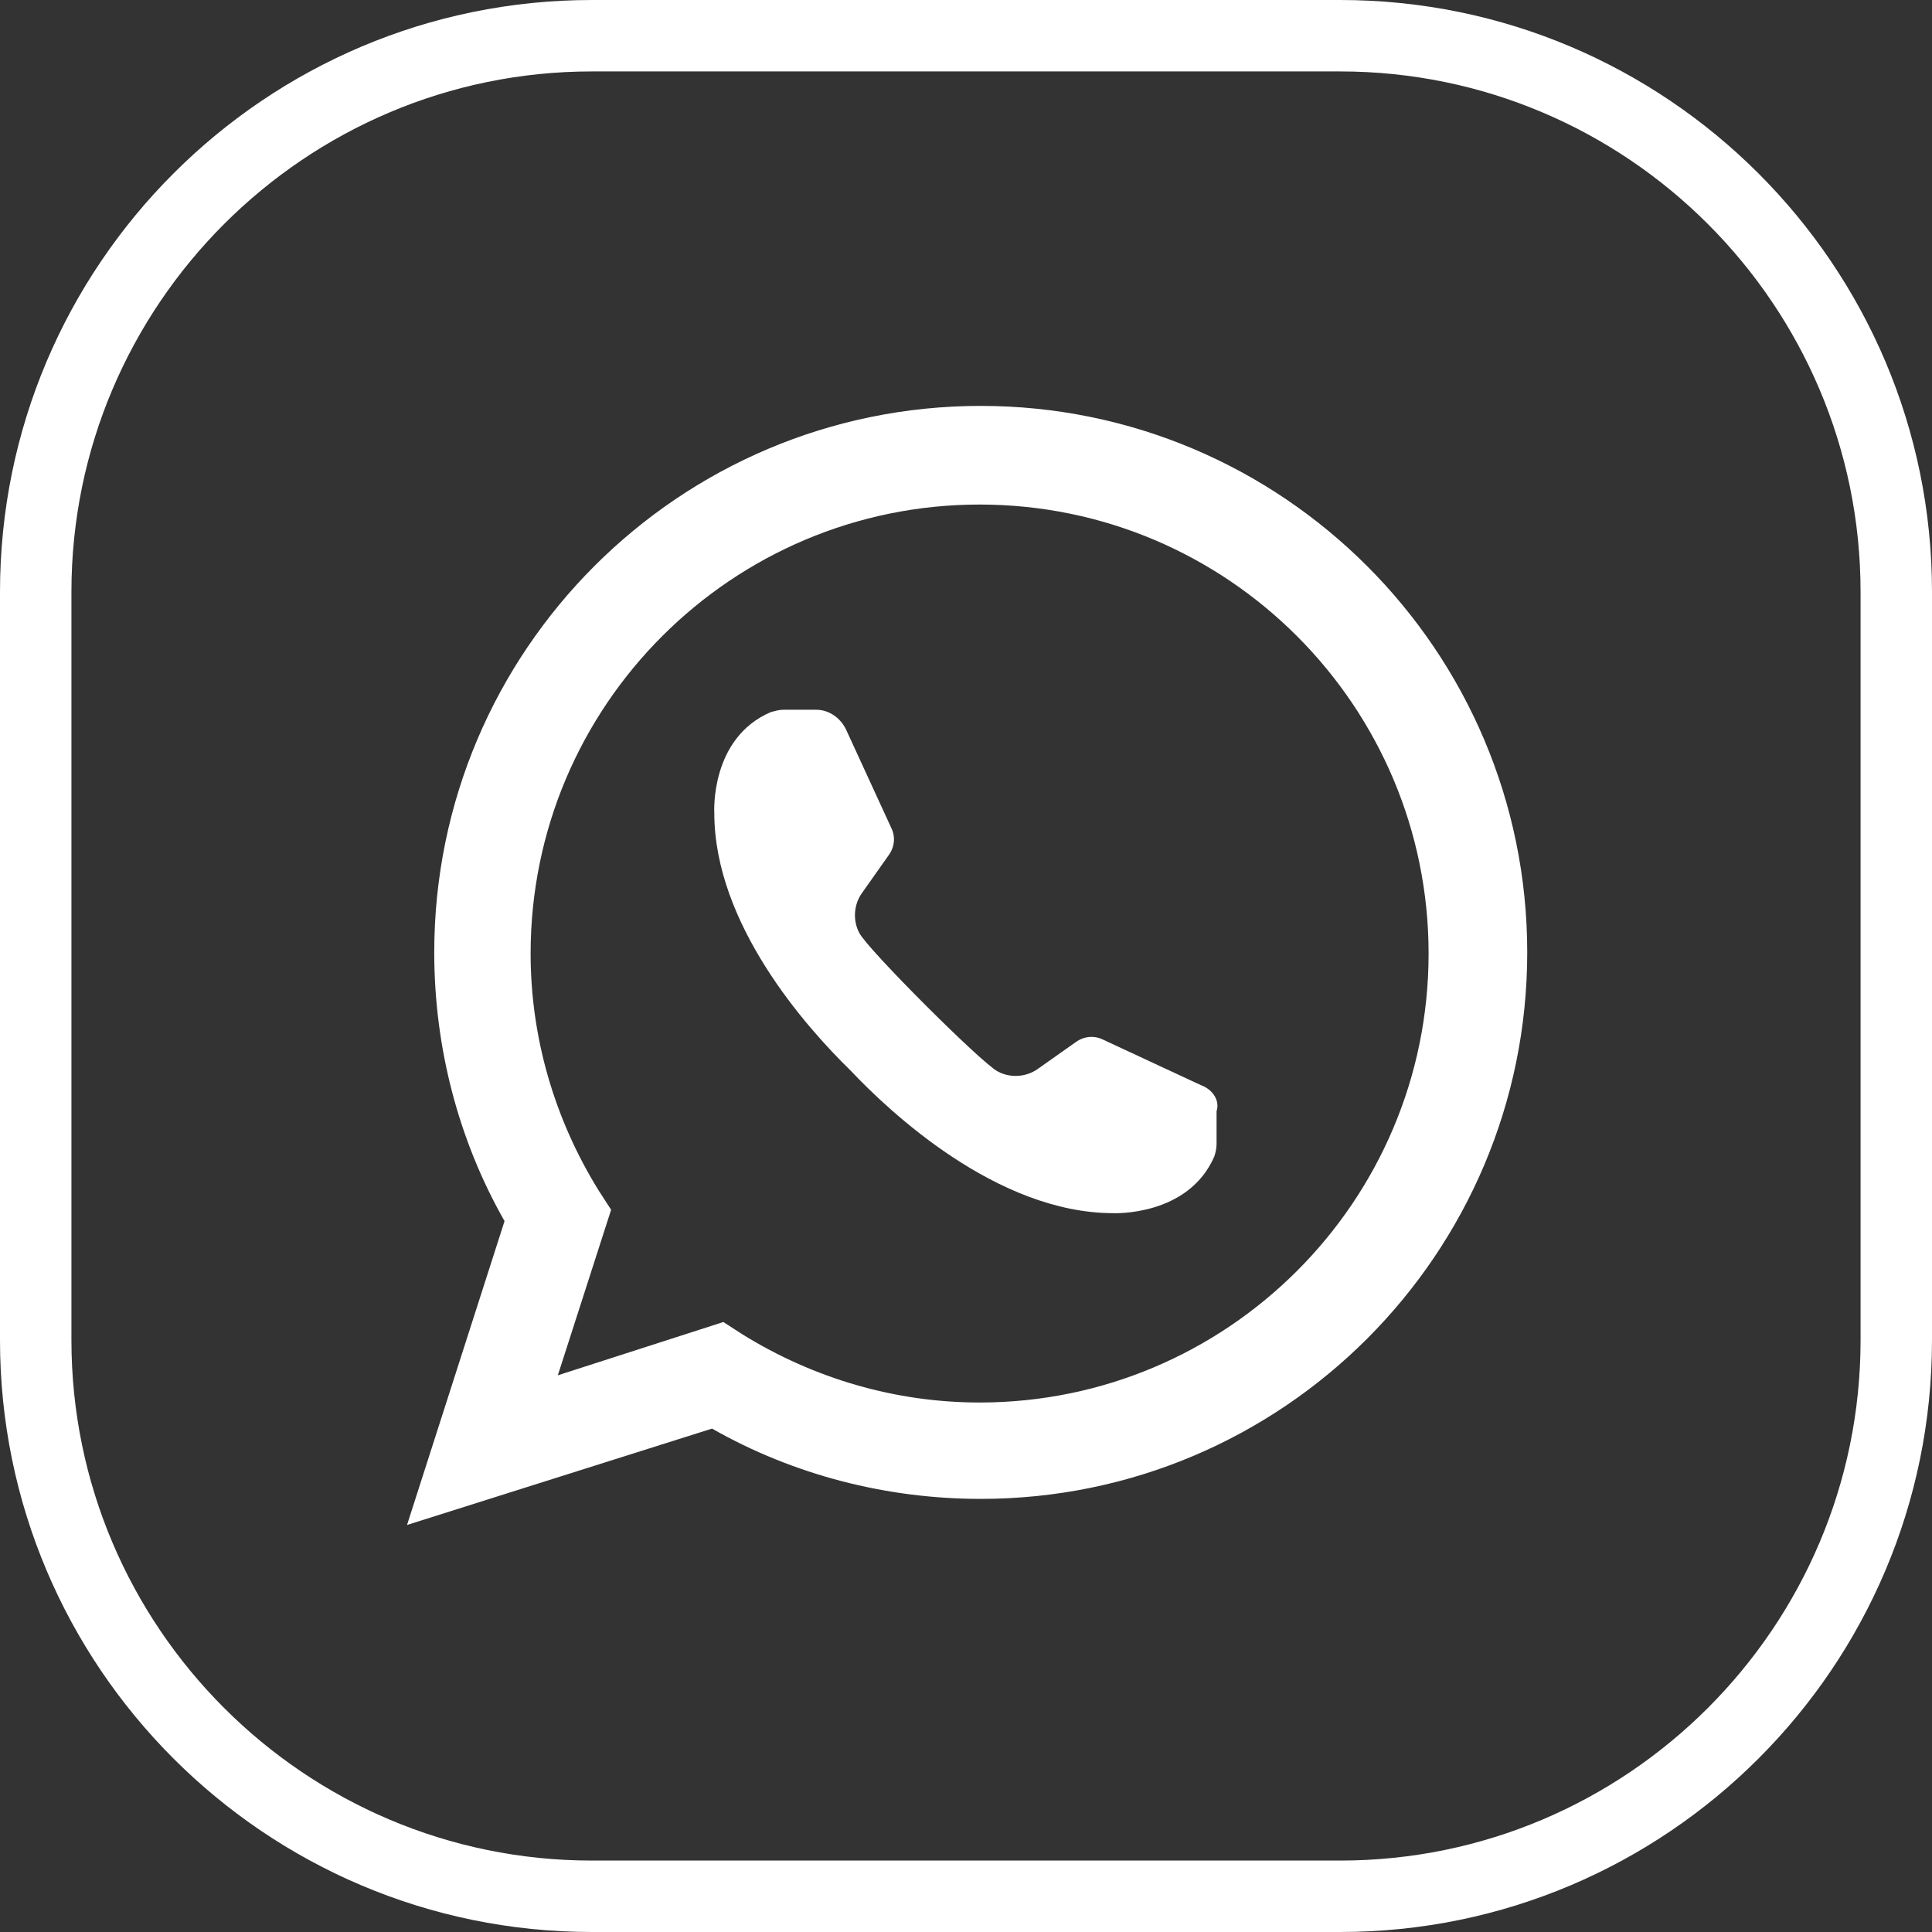
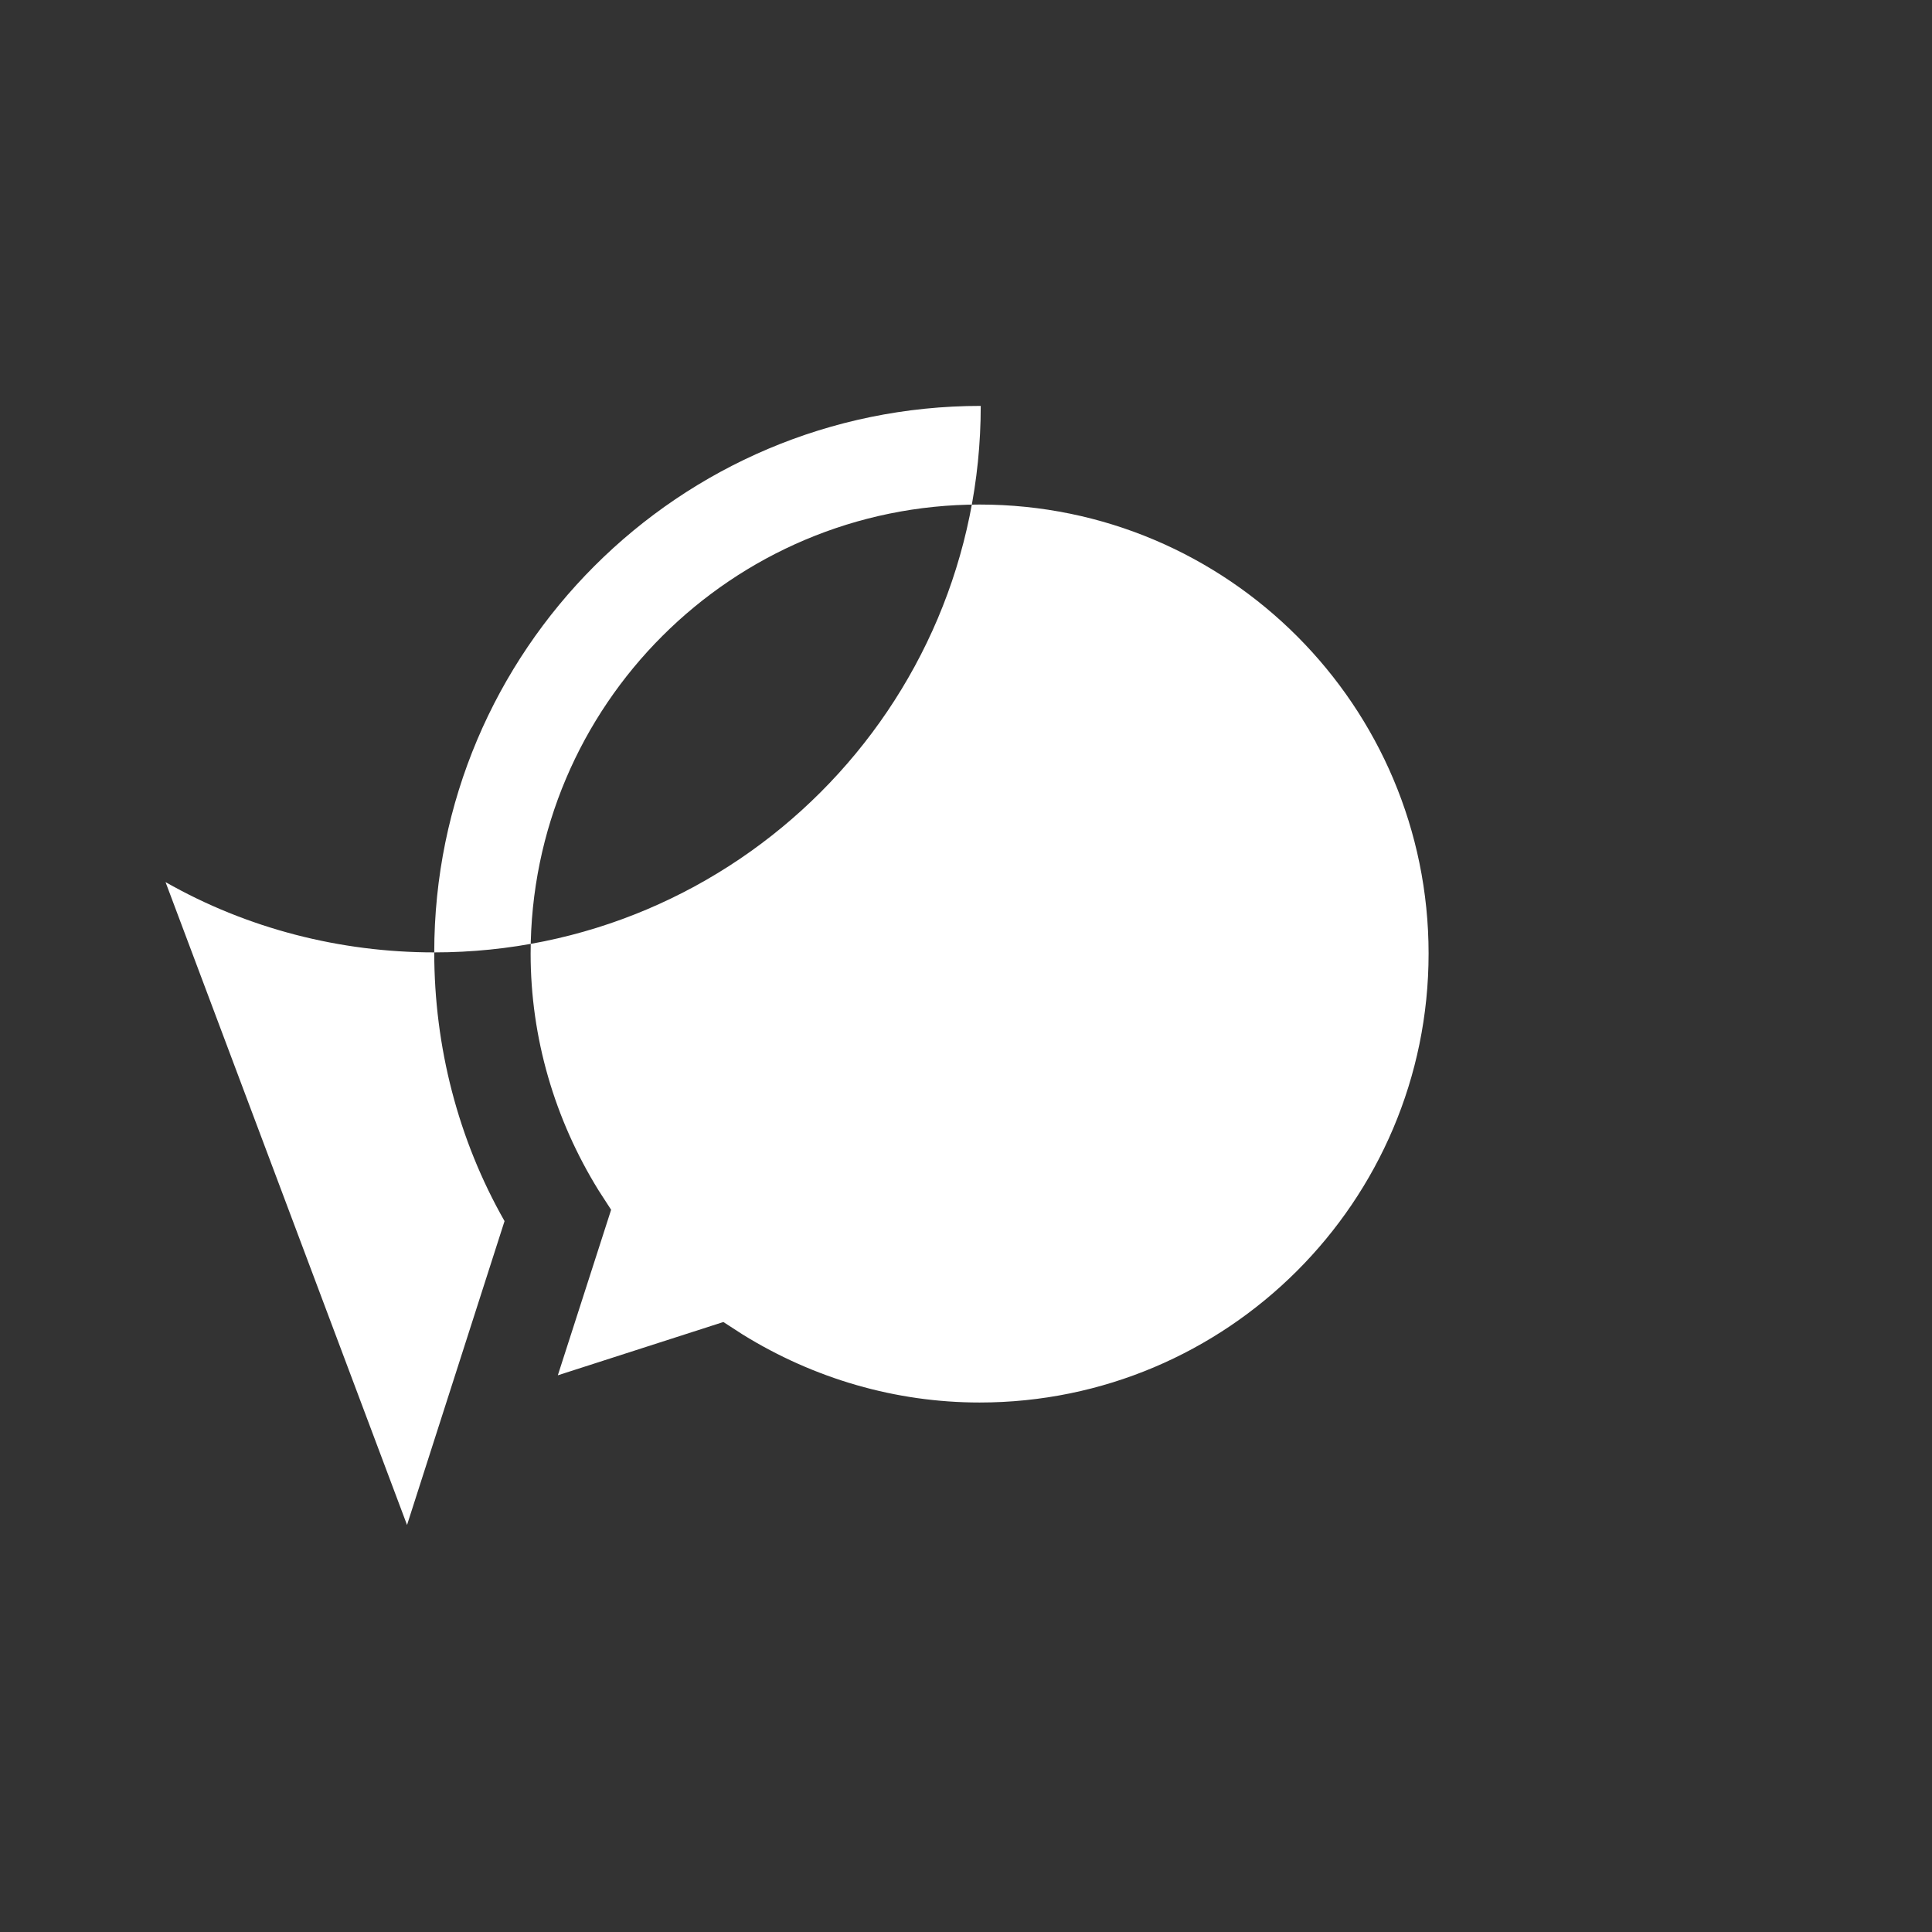
<svg xmlns="http://www.w3.org/2000/svg" version="1.1" x="0px" y="0px" viewBox="0 0 170.4 170.4" style="enable-background:new 0 0 170.4 170.4;" xml:space="preserve">
  <rect x="0" y="0" width="170.4" height="170.4" fill="#333333" stroke="none" />
  <style type="text/css">
	.st0{fill:#FFFFFF;}
	.st1{fill:#222221;}
	.st2{fill-rule:evenodd;clip-rule:evenodd;fill:#FFFFFF;}
	.st3{fill-rule:evenodd;clip-rule:evenodd;fill:#FFFFFF;stroke:#222221;stroke-miterlimit:10;}
	.st4{fill:none;stroke:#222221;stroke-width:1.5;stroke-miterlimit:10;}
	.st5{fill-rule:evenodd;clip-rule:evenodd;fill:#222221;}
	.st6{fill:url(#SVGID_1_);}
	.st7{fill:url(#SVGID_2_);}
	.st8{fill:url(#SVGID_3_);}
	.st9{fill:url(#SVGID_4_);}
	.st10{fill:url(#SVGID_5_);}
	.st11{fill:url(#SVGID_6_);}
	.st12{fill:url(#SVGID_7_);}
	.st13{fill:url(#SVGID_8_);}
	.st14{fill:url(#SVGID_9_);}
	.st15{fill:url(#SVGID_10_);}
	.st16{fill:url(#SVGID_11_);}
	.st17{fill:url(#SVGID_12_);}
	.st18{fill:url(#SVGID_13_);}
	.st19{fill:url(#SVGID_14_);}
	.st20{fill:url(#SVGID_15_);}
	.st21{fill:url(#SVGID_16_);}
	.st22{fill:url(#SVGID_17_);}
	.st23{fill:url(#SVGID_18_);}
	.st24{fill:url(#SVGID_19_);}
	.st25{fill:url(#SVGID_20_);}
	.st26{fill:url(#SVGID_21_);}
	.st27{fill:url(#SVGID_22_);}
	.st28{fill:url(#SVGID_23_);}
	.st29{fill:url(#SVGID_24_);}
	.st30{fill:url(#SVGID_25_);}
	.st31{fill:url(#SVGID_26_);}
	.st32{fill:url(#SVGID_27_);}
	.st33{fill:url(#SVGID_28_);}
	.st34{fill:url(#SVGID_29_);}
	.st35{fill:url(#SVGID_30_);}
</style>
  <g id="background">
</g>
  <g id="grafica">
</g>
  <g id="filetto">
    <g>
      <g>
-         <path class="st0" d="M118.2,170.4h-66C23.4,170.4,0,147,0,118.2v-66C0,23.4,23.4,0,52.2,0h66c28.8,0,52.2,23.4,52.2,52.2v66     C170.4,147,147,170.4,118.2,170.4z M52.2,6.3C26.9,6.3,6.3,26.9,6.3,52.2v66c0,25.3,20.6,45.9,45.9,45.9h66     c25.3,0,45.9-20.6,45.9-45.9v-66c0-25.3-20.6-45.9-45.9-45.9H52.2z" />
-       </g>
+         </g>
      <g>
        <g>
-           <path class="st0" d="M105.9,95.7l-8.6-4c-0.8-0.4-1.7-0.3-2.4,0.2l-3.4,2.4c-1,0.7-2.4,0.8-3.5,0.2      c-1.4-0.7-11.5-10.8-12.2-12.2c-0.6-1.1-0.5-2.5,0.2-3.5l2.4-3.4c0.5-0.7,0.6-1.6,0.2-2.4l-4-8.7c-0.5-1-1.5-1.7-2.6-1.7h-2.9      c-0.4,0-0.7,0.1-1.1,0.2c-5.4,2.3-5,8.9-5,8.9c0,9.8,8.1,18.9,12,22.7c3.4,3.6,12.9,12.6,23.2,12.6c0,0,6.6,0.3,8.9-5      c0.1-0.3,0.2-0.7,0.2-1.1v-2.9C107.6,97.1,107,96.1,105.9,95.7z" />
-         </g>
+           </g>
        <g>
-           <path class="st0" d="M35.9,134.5l8.6-26.8c-4.1-7.2-6.2-15.4-6.2-23.7c0-26.6,21.6-48.2,48.2-48.2s48.2,21.6,48.2,48.2      c0,26.6-21.6,48.2-48.2,48.2c-8.3,0-16.5-2.1-23.7-6.2L35.9,134.5z M63.8,116.6l1.7,1.1c6.3,3.9,13.5,6,20.9,6      c21.8,0,39.6-17.7,39.6-39.6c0-21.8-17.7-39.6-39.6-39.6c-21.8,0-39.6,17.7-39.6,39.6c0,7.4,2.1,14.6,6,20.9l1.1,1.7l-4.7,14.6      L63.8,116.6z" />
+           <path class="st0" d="M35.9,134.5l8.6-26.8c-4.1-7.2-6.2-15.4-6.2-23.7c0-26.6,21.6-48.2,48.2-48.2c0,26.6-21.6,48.2-48.2,48.2c-8.3,0-16.5-2.1-23.7-6.2L35.9,134.5z M63.8,116.6l1.7,1.1c6.3,3.9,13.5,6,20.9,6      c21.8,0,39.6-17.7,39.6-39.6c0-21.8-17.7-39.6-39.6-39.6c-21.8,0-39.6,17.7-39.6,39.6c0,7.4,2.1,14.6,6,20.9l1.1,1.7l-4.7,14.6      L63.8,116.6z" />
        </g>
      </g>
    </g>
  </g>
</svg>